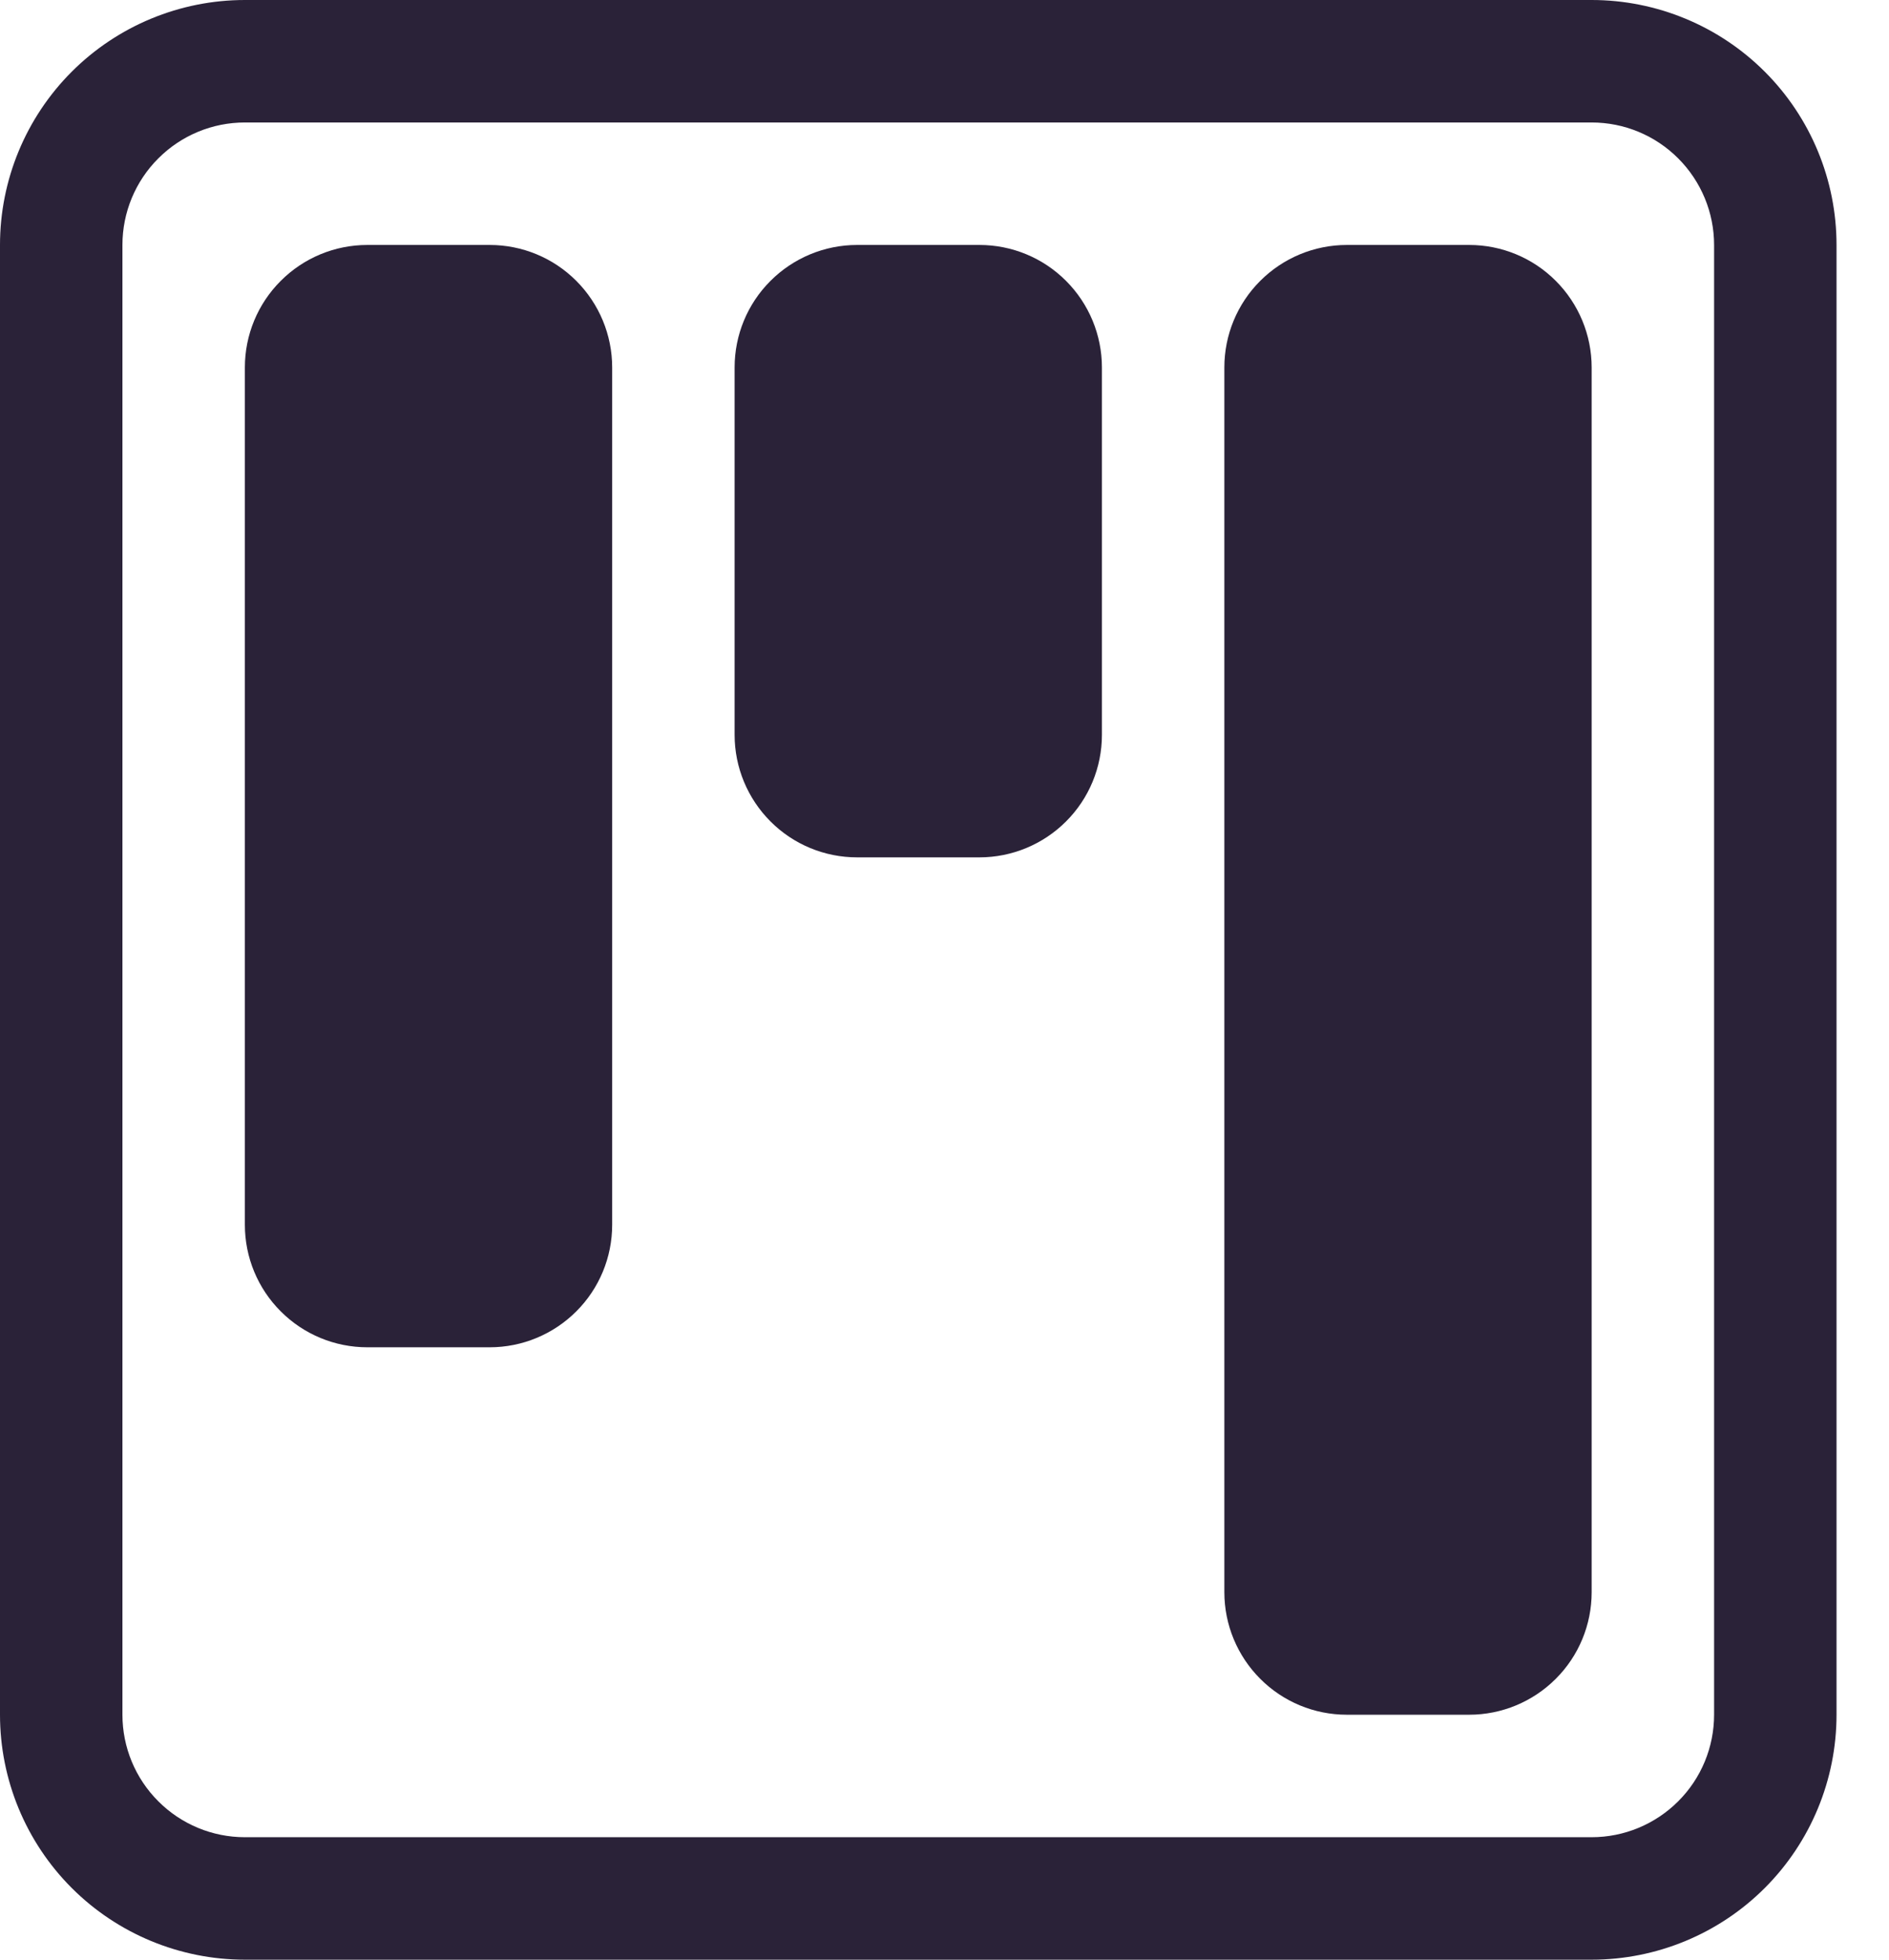
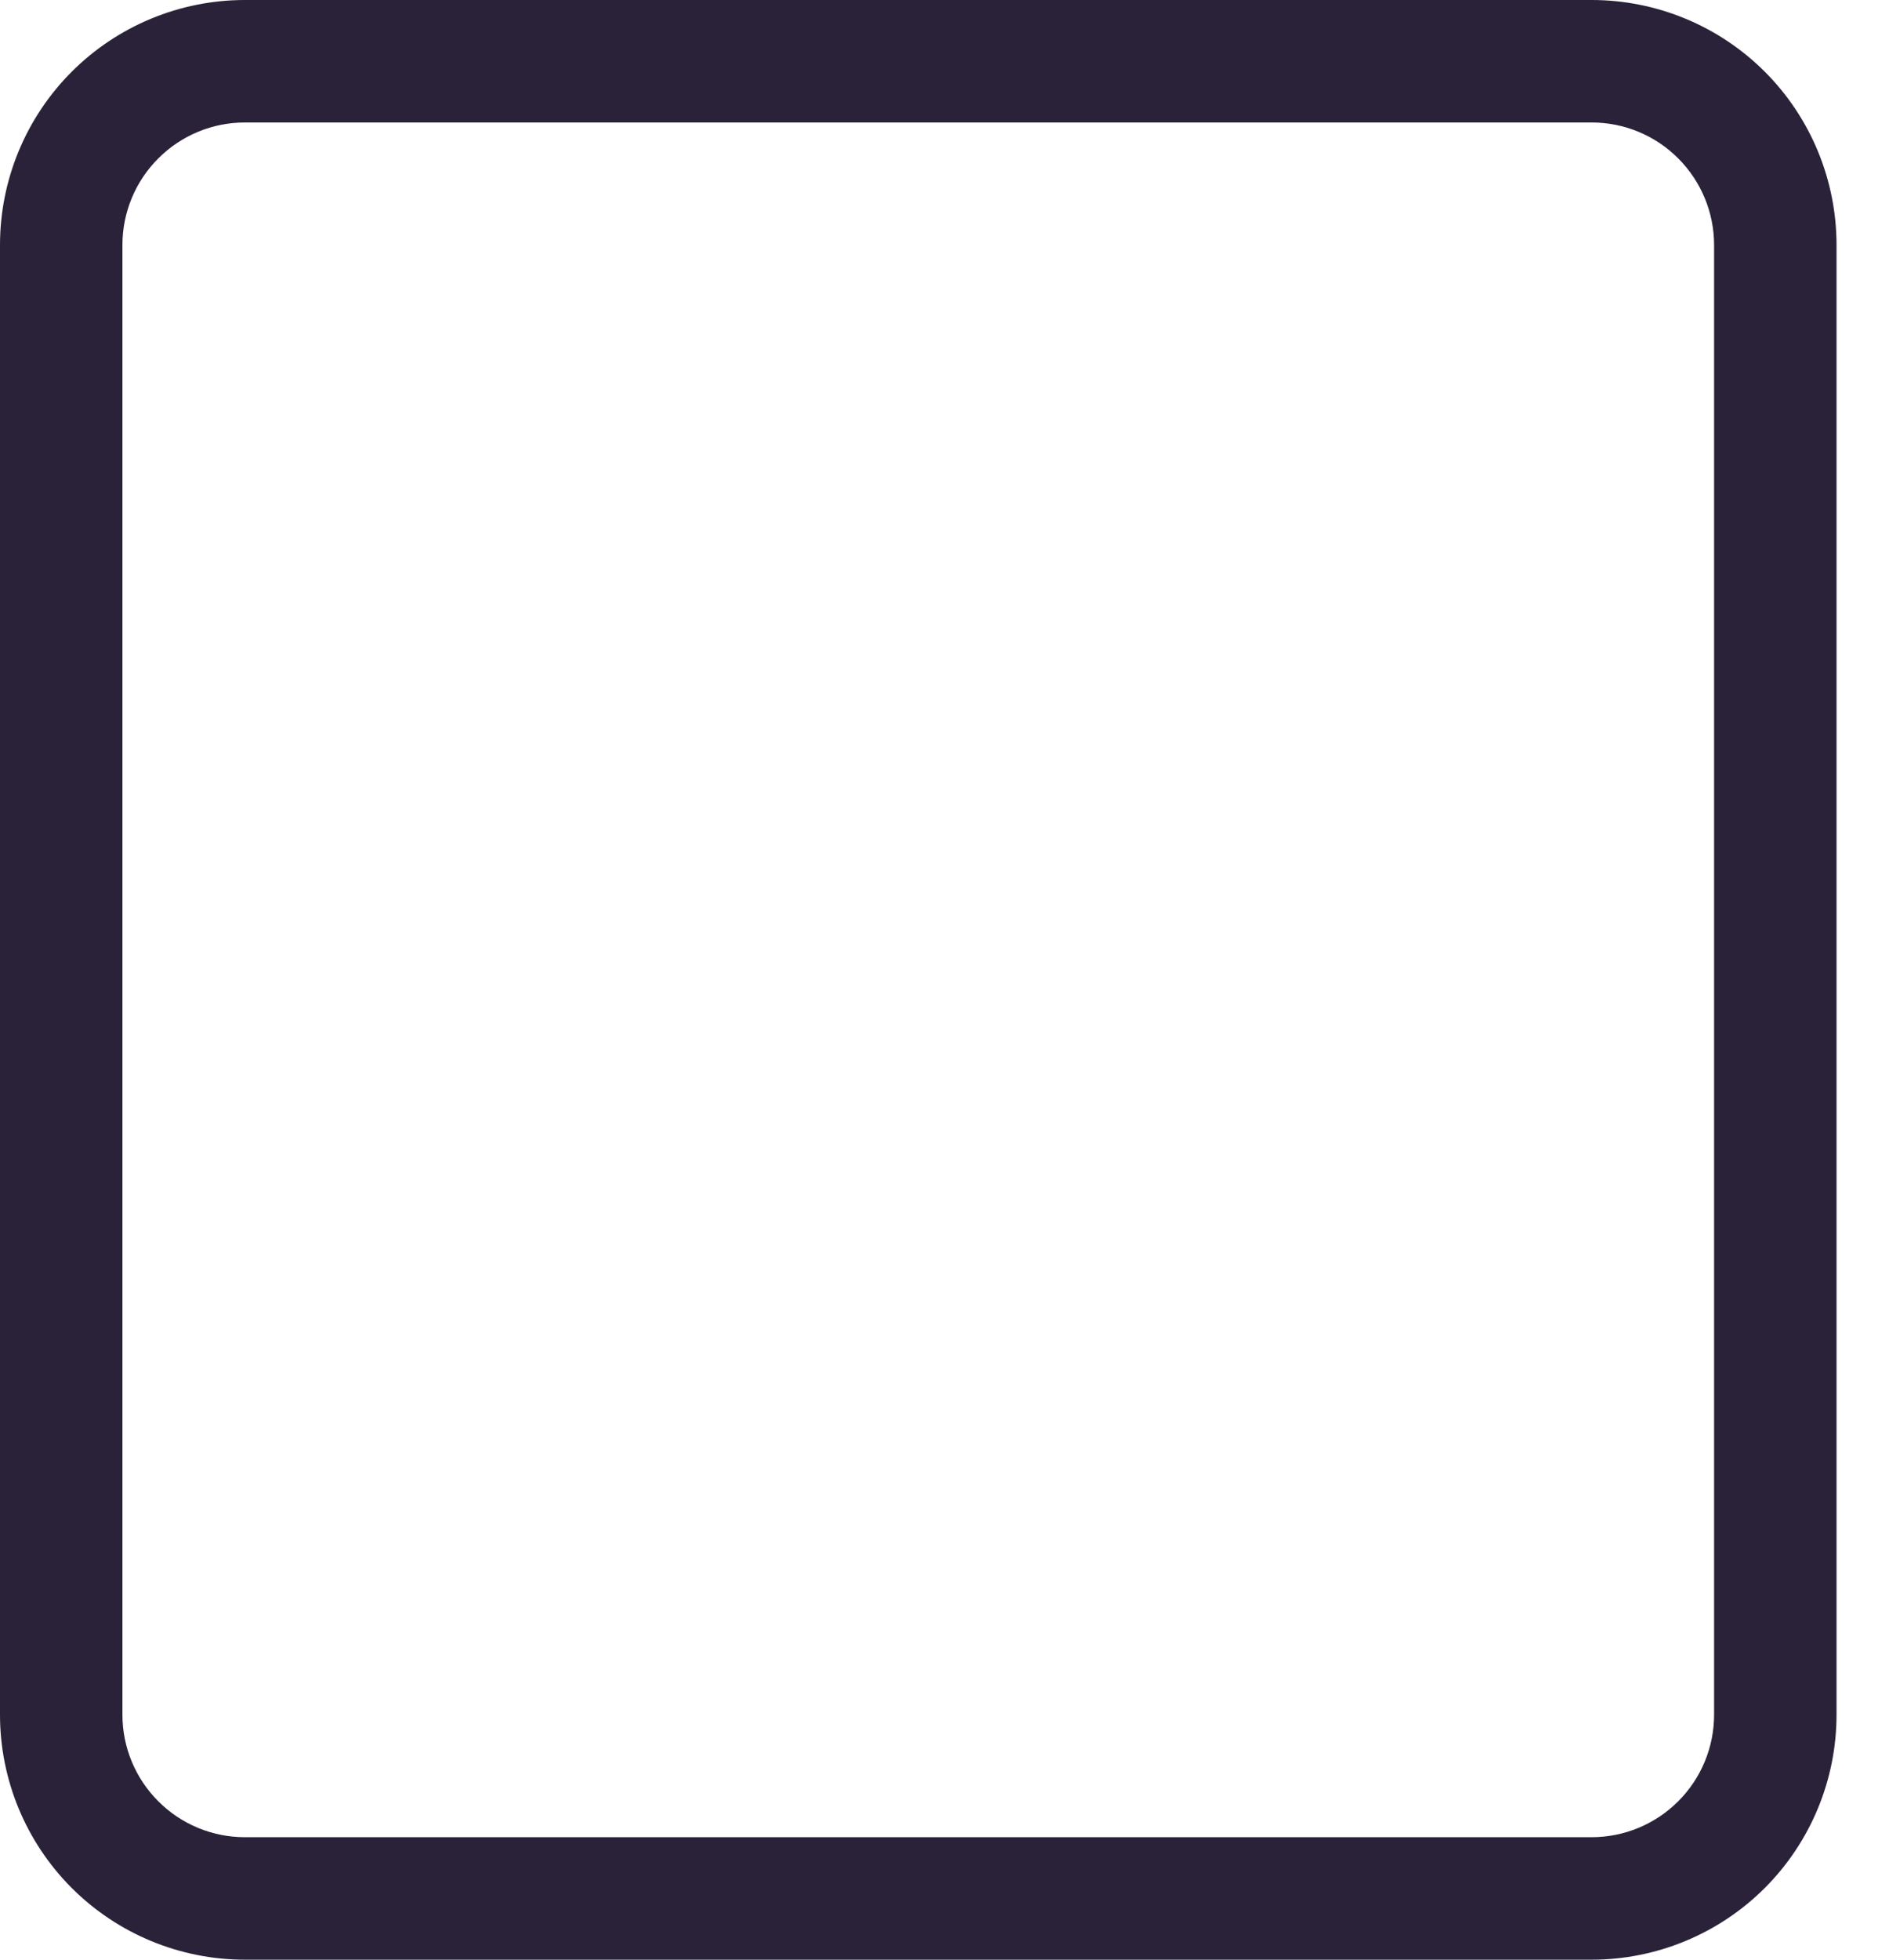
<svg xmlns="http://www.w3.org/2000/svg" fill="none" viewBox="0 0 27 28">
  <path fill="#2A2238" d="M22.75 1.75c.464 0 .909.184 1.237.513.328.328.513.773.513 1.237v21c0 .464-.184.909-.513 1.237-.328.328-.773.513-1.237.513H3.5c-.464 0-.909-.184-1.237-.513C1.934 25.409 1.75 24.964 1.75 24.5v-21c0-.464.184-.909.513-1.237C2.591 1.934 3.036 1.75 3.5 1.75h19.25ZM3.5 0c-.928 0-1.819.369-2.475 1.025C.369 1.681 0 2.572 0 3.5v21c0 .928.369 1.819 1.025 2.475C1.681 27.631 2.572 28 3.5 28h19.25c.928 0 1.819-.369 2.475-1.025.656-.656 1.025-1.547 1.025-2.475v-21c0-.928-.369-1.819-1.025-2.475C24.569.369 23.678 0 22.75 0H3.5Z" />
-   <path fill="#2A2238" d="M10.5 5.25c0-.464.184-.909.513-1.237.328-.328.773-.513 1.237-.513H14c.464 0 .909.184 1.237.513.328.328.513.773.513 1.237v5.25c0 .464-.184.909-.513 1.237-.328.328-.773.513-1.237.513h-1.75c-.464 0-.909-.184-1.237-.513-.328-.328-.513-.773-.513-1.237V5.25Zm-7 0c0-.464.184-.909.513-1.237C4.341 3.684 4.786 3.5 5.25 3.5H7c.464 0 .909.184 1.237.513.328.328.513.773.513 1.237V17.5c0 .464-.184.909-.513 1.237-.328.328-.773.513-1.237.513H5.25c-.464 0-.909-.184-1.237-.513C3.684 18.409 3.5 17.964 3.5 17.5V5.25Zm14 0c0-.464.184-.909.513-1.237.328-.328.773-.513 1.237-.513H21c.464 0 .909.184 1.237.513.328.328.513.773.513 1.237v17.5c0 .464-.184.909-.513 1.237-.328.328-.773.513-1.237.513h-1.75c-.464 0-.909-.184-1.237-.513-.328-.328-.513-.773-.513-1.237V5.25Z" />
</svg>